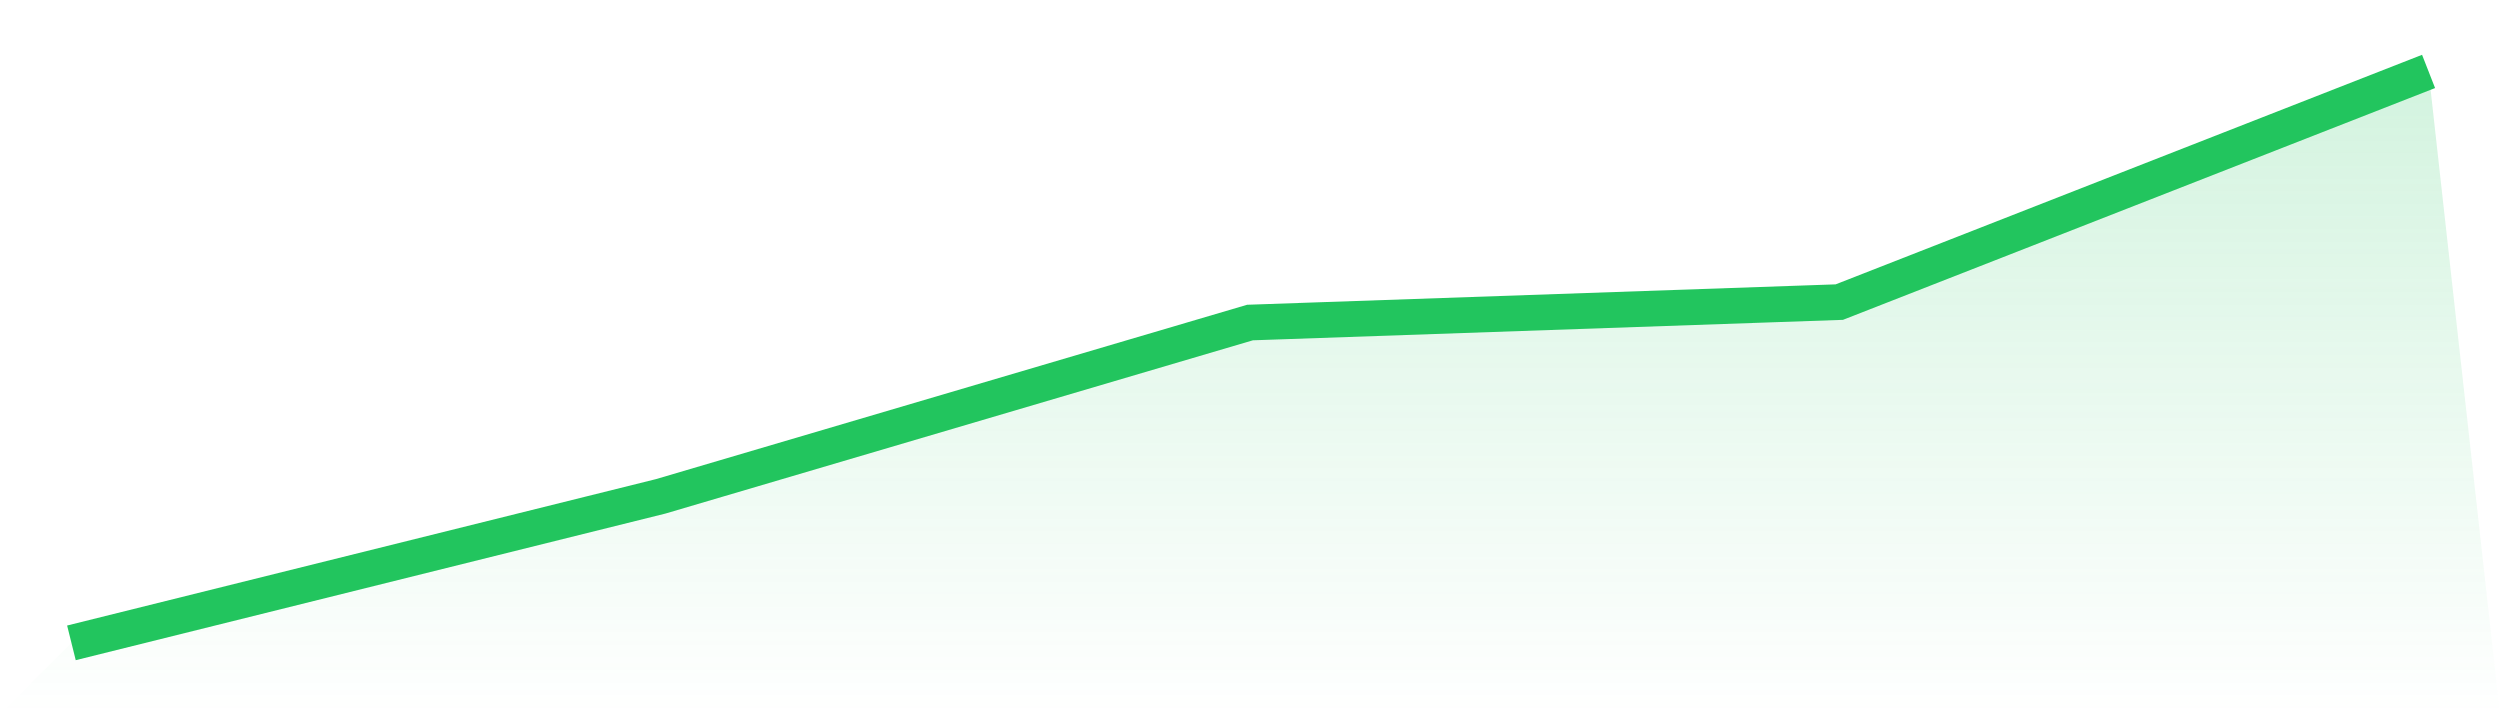
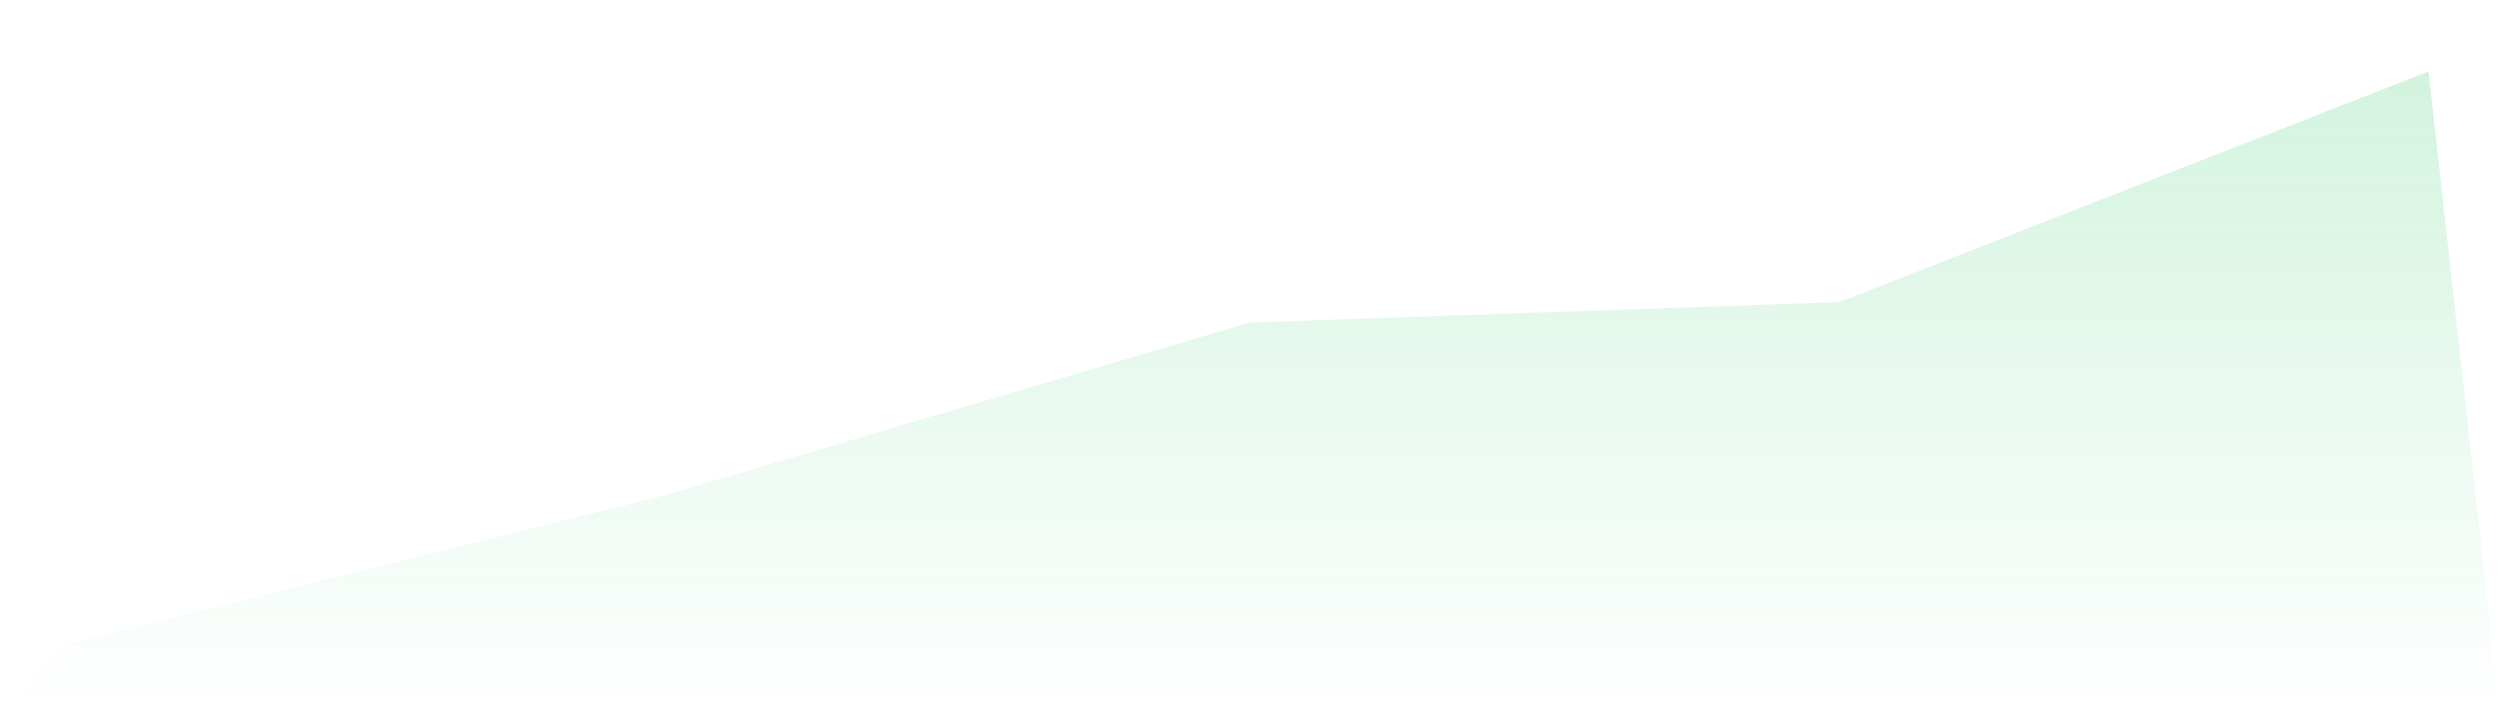
<svg xmlns="http://www.w3.org/2000/svg" viewBox="0 0 140 40">
  <defs>
    <linearGradient id="gradient" x1="0" x2="0" y1="0" y2="1">
      <stop offset="0%" stop-color="#22c55e" stop-opacity="0.2" />
      <stop offset="100%" stop-color="#22c55e" stop-opacity="0" />
    </linearGradient>
  </defs>
  <path d="M4,36 L4,36 L37,27.795 L70,18.062 L103,16.918 L136,4 L140,40 L0,40 z" fill="url(#gradient)" />
-   <path d="M4,36 L4,36 L37,27.795 L70,18.062 L103,16.918 L136,4" fill="none" stroke="#22c55e" stroke-width="2" />
</svg>